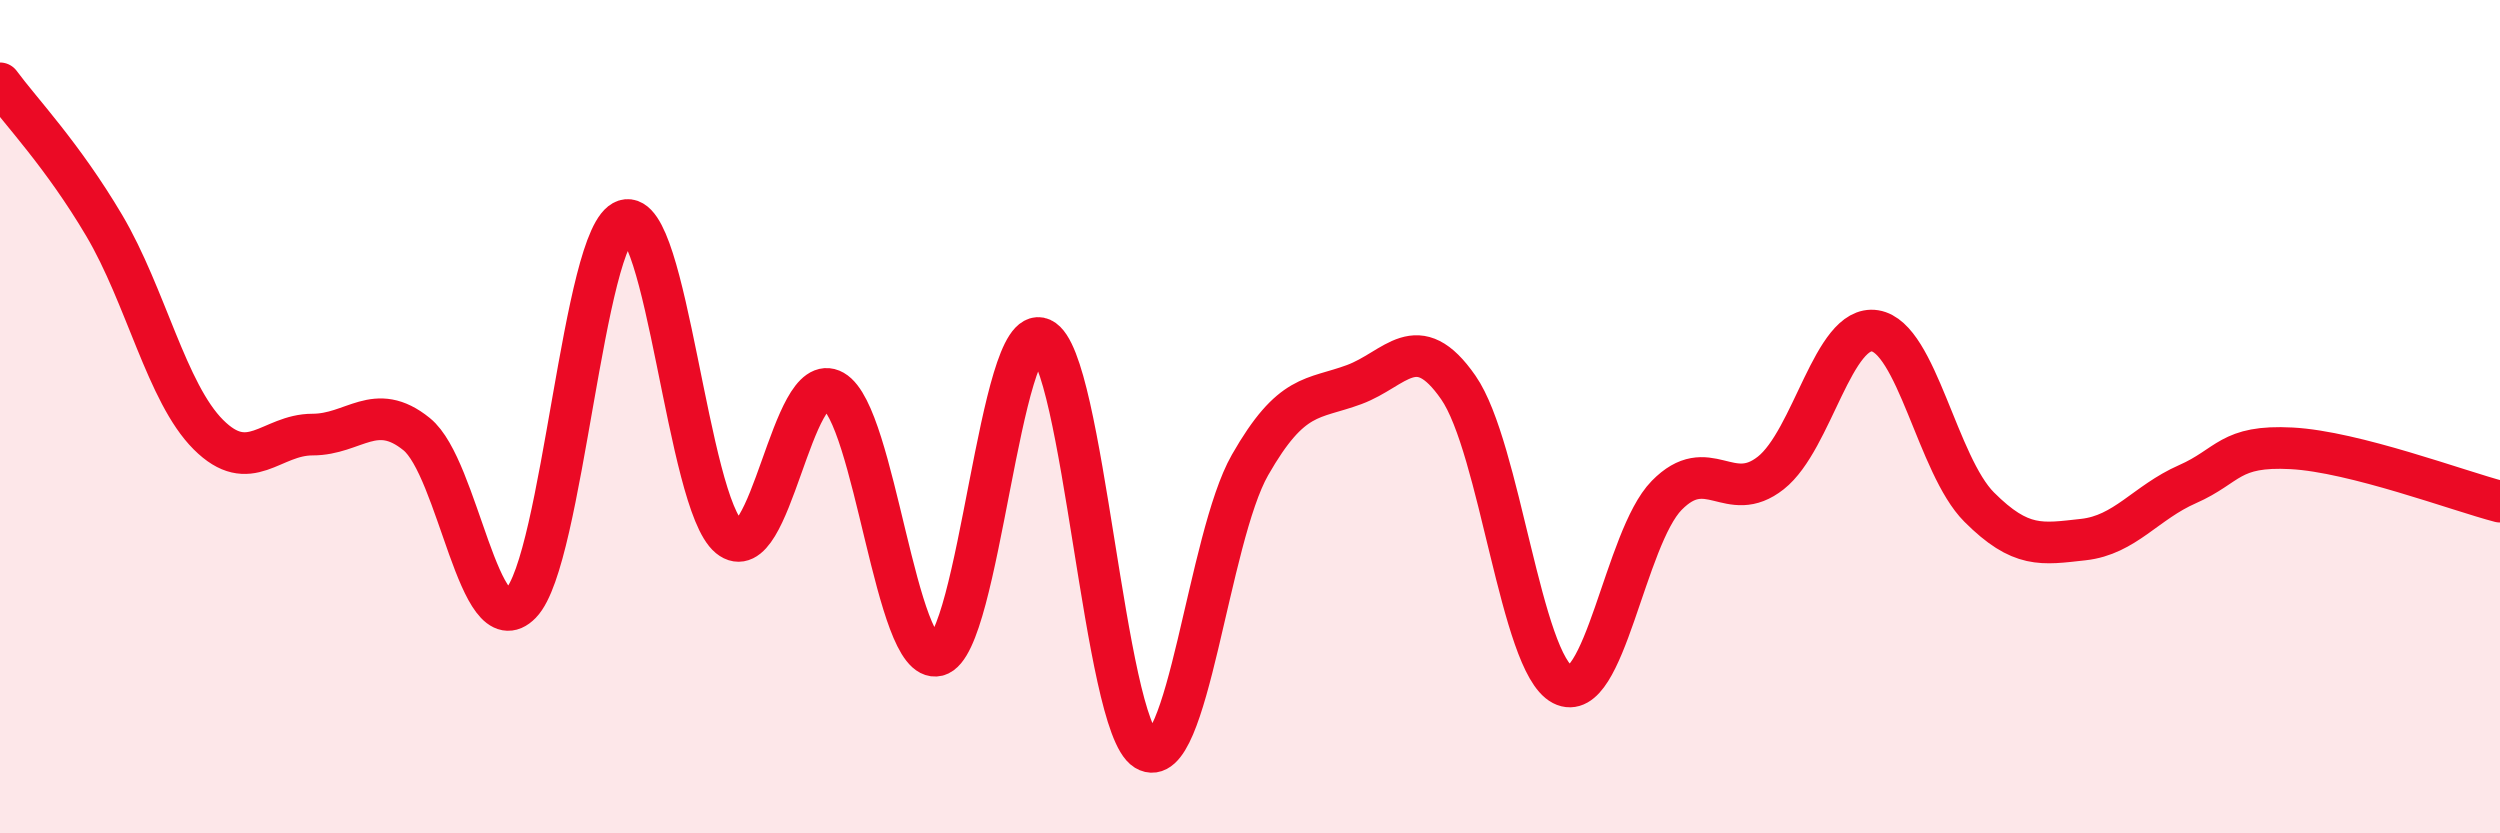
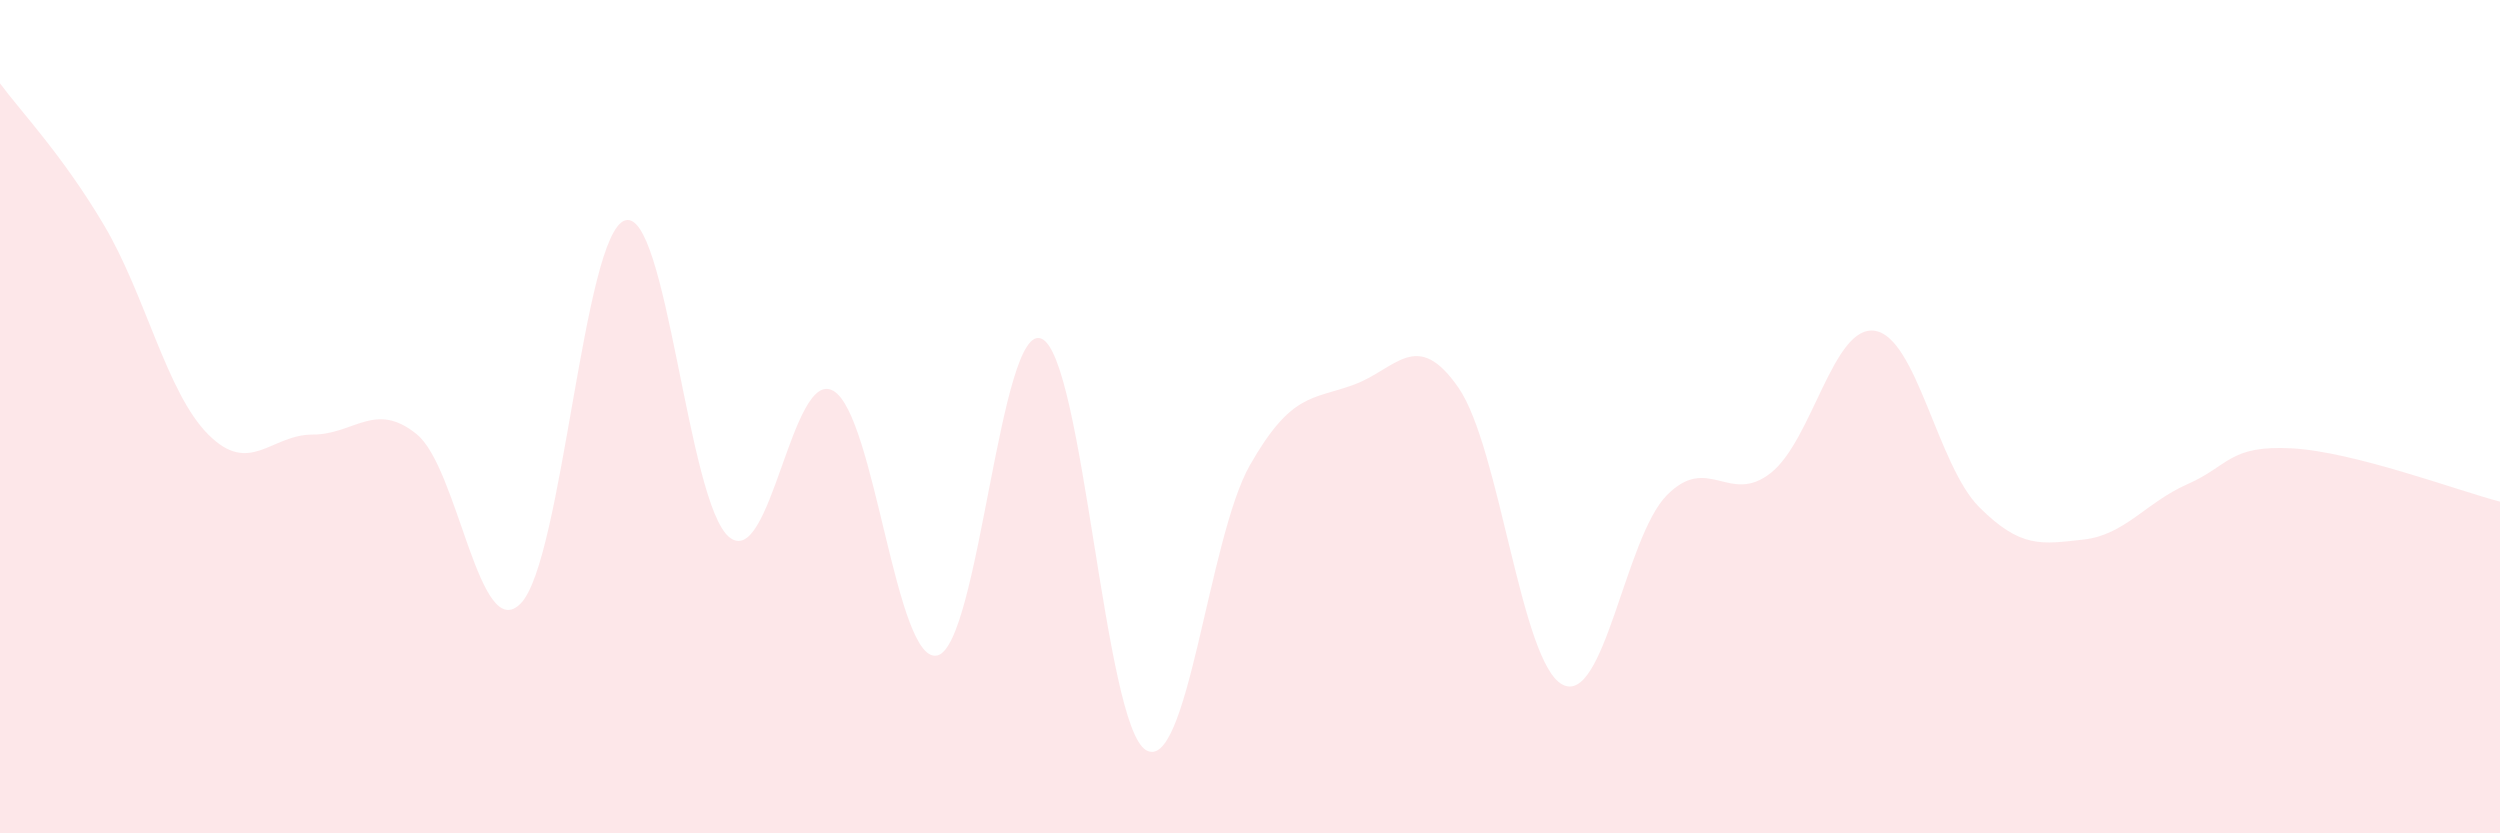
<svg xmlns="http://www.w3.org/2000/svg" width="60" height="20" viewBox="0 0 60 20">
  <path d="M 0,2 C 0.5,2.68 1.5,3.72 2.5,5.41 C 3.5,7.1 4,9.43 5,10.43 C 6,11.43 6.5,10.43 7.5,10.43 C 8.5,10.43 9,9.61 10,10.42 C 11,11.23 11.5,15.51 12.5,14.48 C 13.5,13.45 14,5.61 15,5.29 C 16,4.97 16.5,12.07 17.5,12.89 C 18.5,13.71 19,8.81 20,9.38 C 21,9.95 21.5,15.98 22.5,15.73 C 23.5,15.48 24,7.68 25,8.13 C 26,8.58 26.5,17.39 27.5,18 C 28.5,18.61 29,12.91 30,11.16 C 31,9.41 31.5,9.6 32.5,9.23 C 33.5,8.86 34,7.86 35,9.3 C 36,10.74 36.5,15.91 37.5,16.43 C 38.5,16.95 39,12.91 40,11.89 C 41,10.87 41.5,12.14 42.5,11.35 C 43.5,10.56 44,7.78 45,7.94 C 46,8.1 46.5,11.17 47.5,12.17 C 48.5,13.17 49,13.06 50,12.95 C 51,12.84 51.5,12.06 52.5,11.62 C 53.5,11.18 53.5,10.68 55,10.76 C 56.5,10.84 59,11.78 60,12.04L60 20L0 20Z" fill="#EB0A25" opacity="0.1" stroke-linecap="round" stroke-linejoin="round" />
-   <path d="M 0,2 C 0.5,2.68 1.5,3.72 2.5,5.41 C 3.5,7.1 4,9.43 5,10.43 C 6,11.43 6.5,10.43 7.5,10.43 C 8.5,10.43 9,9.61 10,10.42 C 11,11.23 11.5,15.51 12.5,14.48 C 13.5,13.45 14,5.61 15,5.29 C 16,4.97 16.5,12.07 17.5,12.89 C 18.5,13.71 19,8.81 20,9.38 C 21,9.95 21.5,15.98 22.5,15.73 C 23.5,15.48 24,7.68 25,8.13 C 26,8.58 26.5,17.39 27.5,18 C 28.5,18.61 29,12.91 30,11.16 C 31,9.41 31.5,9.6 32.5,9.23 C 33.5,8.86 34,7.86 35,9.3 C 36,10.74 36.5,15.91 37.5,16.43 C 38.5,16.95 39,12.91 40,11.89 C 41,10.87 41.5,12.14 42.5,11.35 C 43.5,10.56 44,7.78 45,7.94 C 46,8.1 46.5,11.17 47.5,12.17 C 48.5,13.17 49,13.06 50,12.95 C 51,12.84 51.5,12.06 52.5,11.62 C 53.5,11.18 53.5,10.68 55,10.76 C 56.5,10.84 59,11.78 60,12.04" stroke="#EB0A25" stroke-width="1" fill="none" stroke-linecap="round" stroke-linejoin="round" />
</svg>